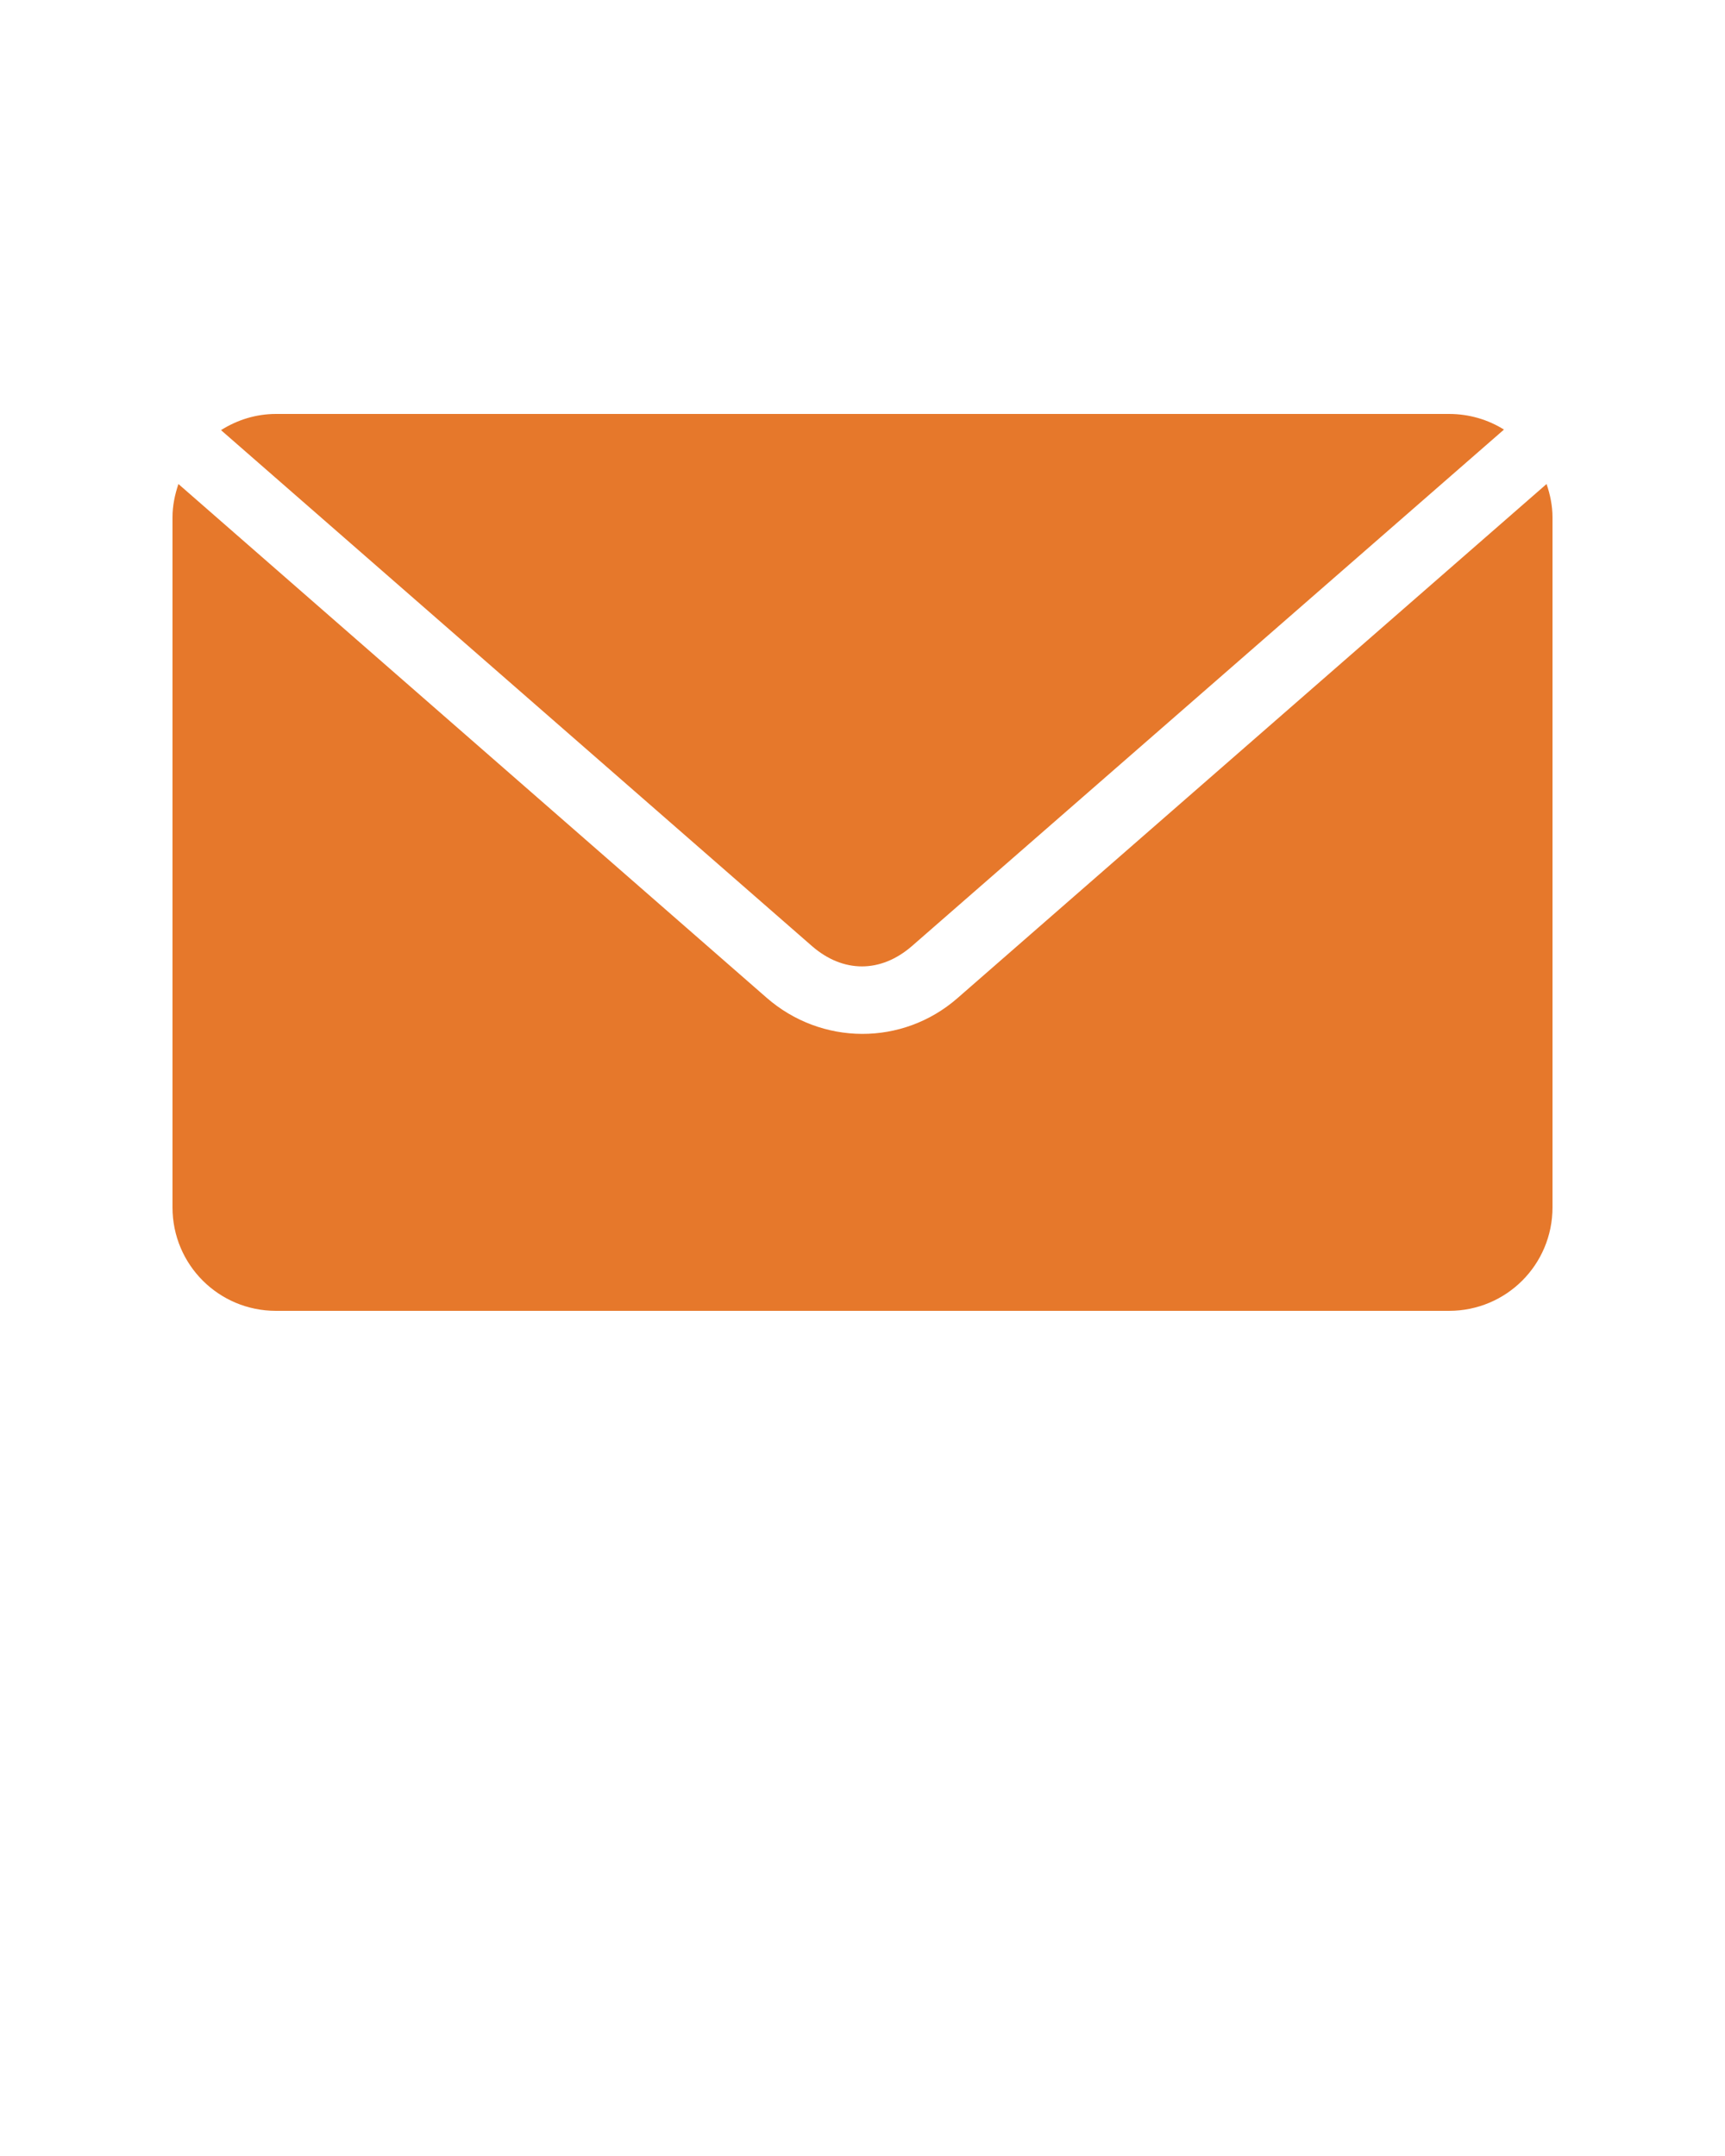
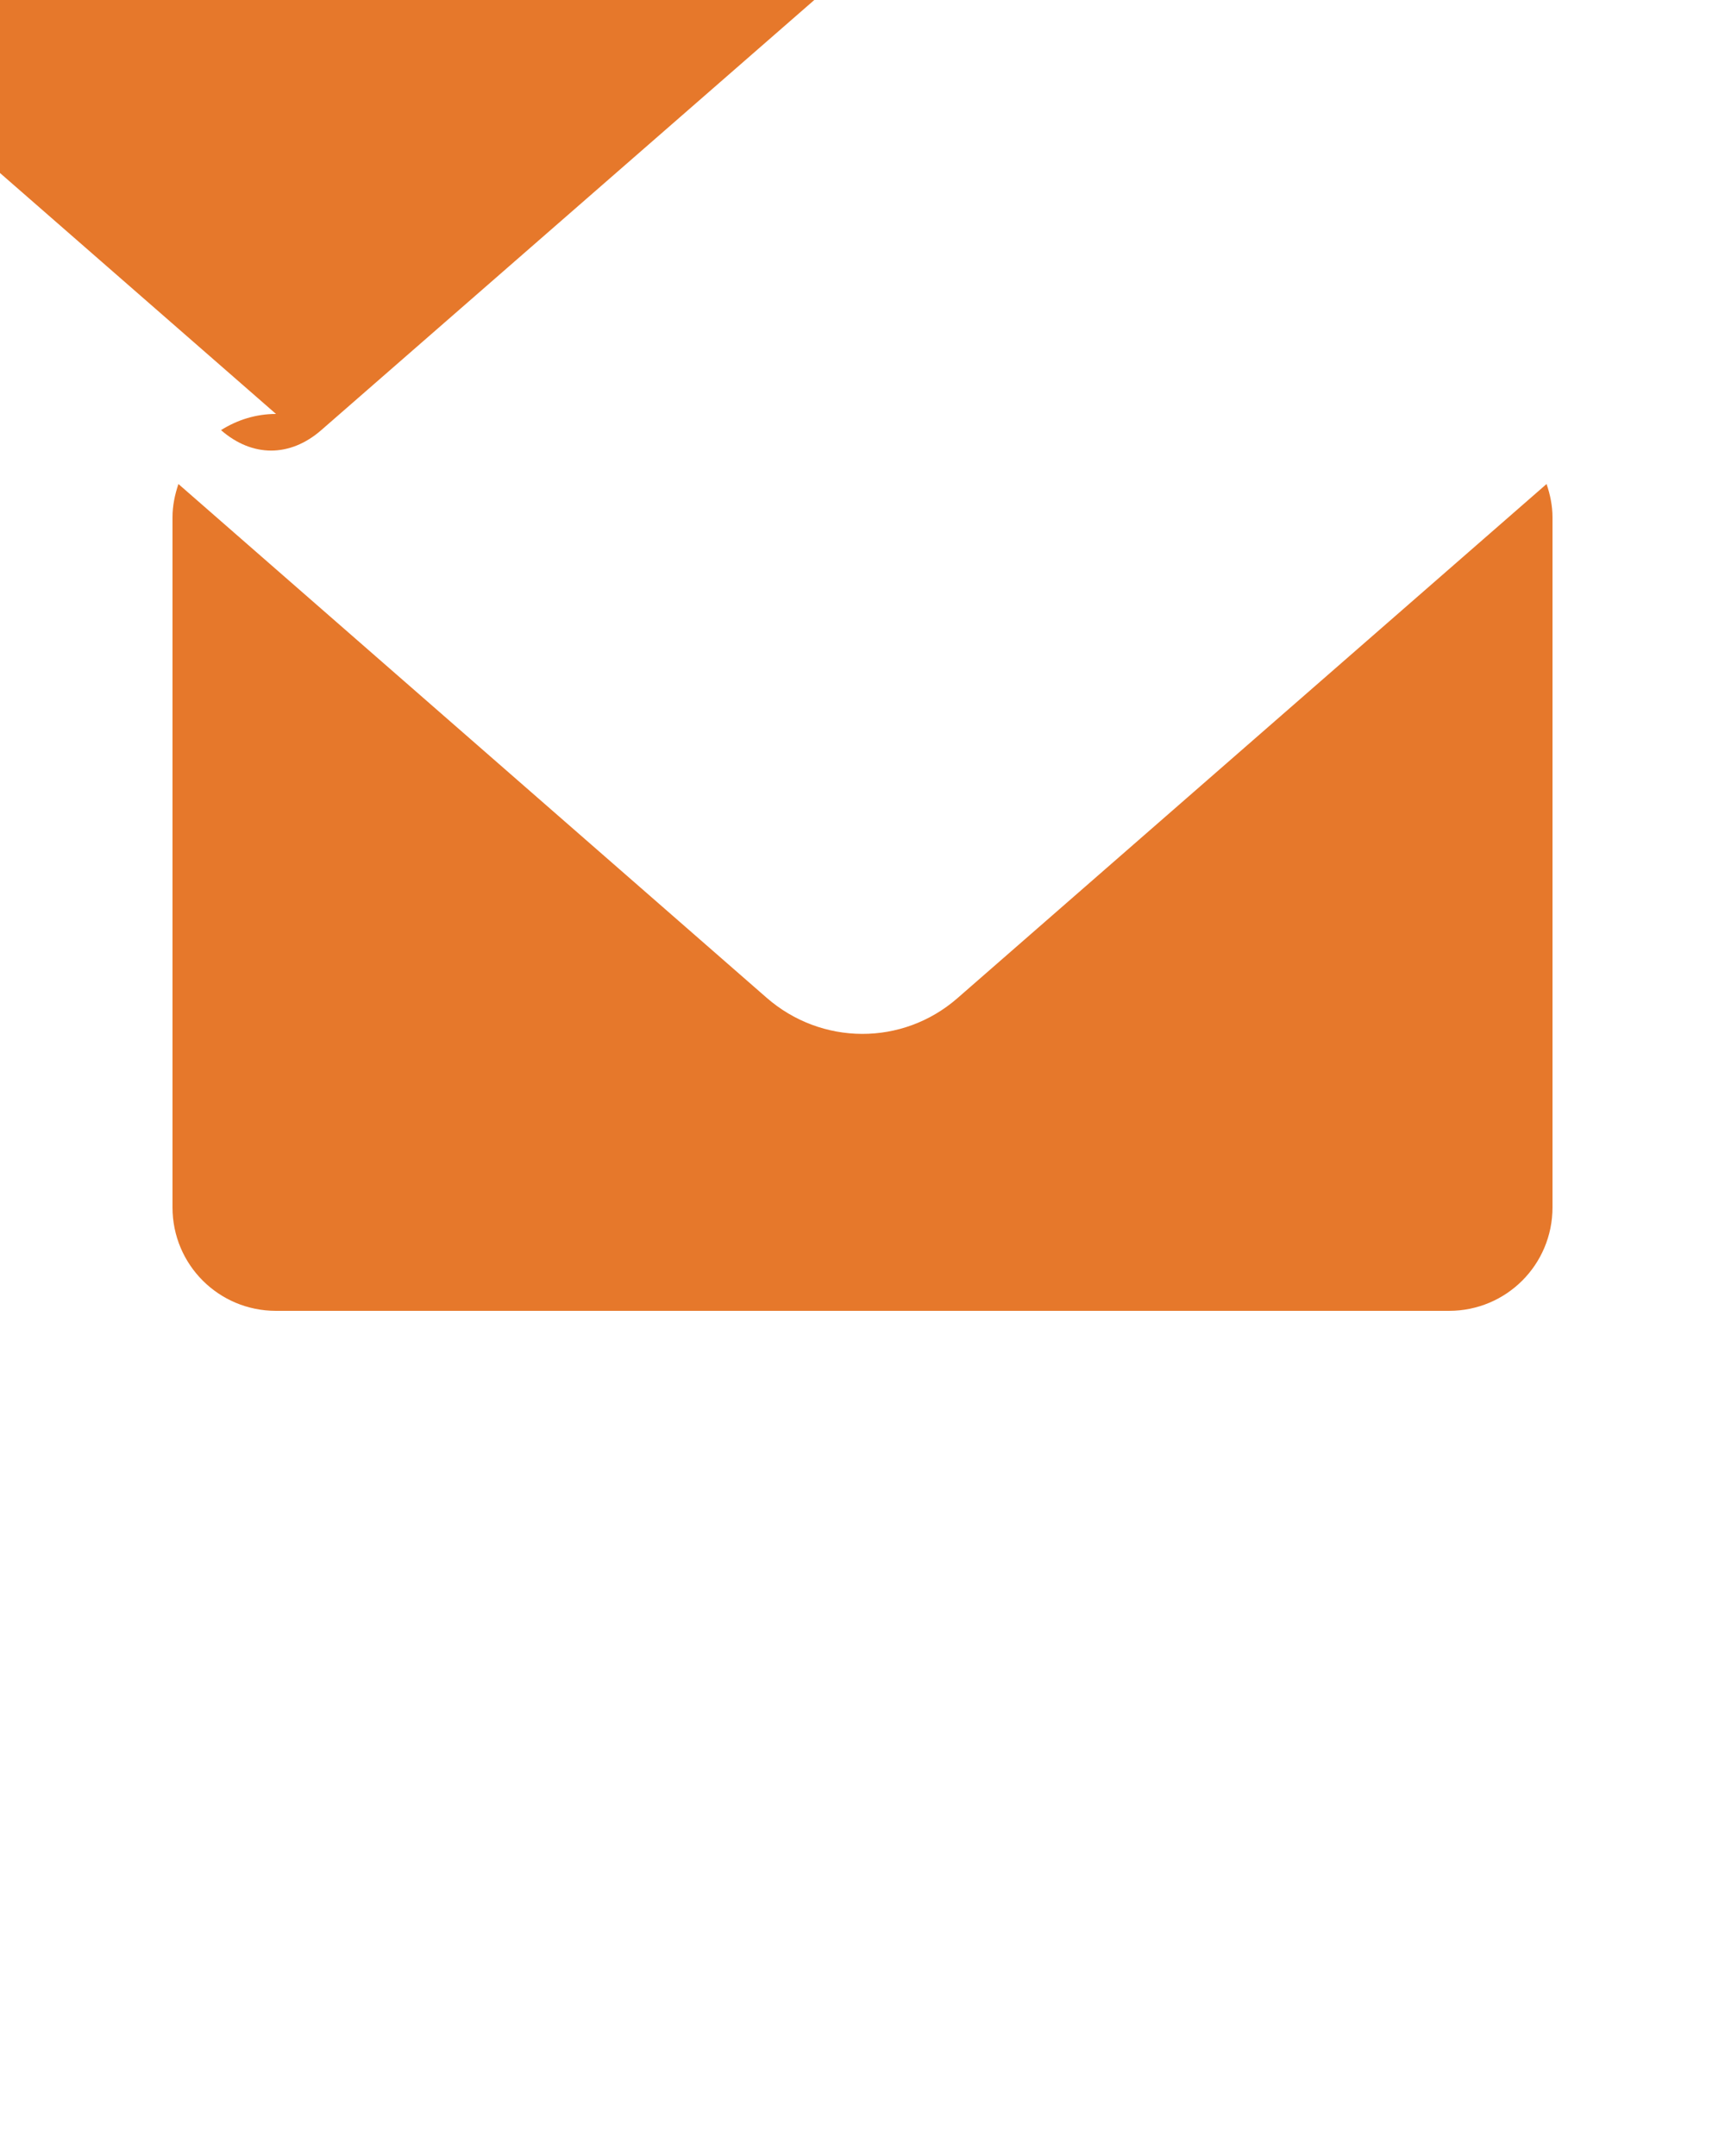
<svg xmlns="http://www.w3.org/2000/svg" version="1.1" x="0px" y="0px" viewBox="0 0 100 125">
  <g transform="translate(0,-952.362)">
-     <path style="color:#E6782B;enable-background:accumulate;" d="m 16,976.362 c -1.179,0 -2.262,0.354 -3.188,0.938 l 34.25,29.906 c 1.81,1.581 4,1.581 5.812,0 l 34.312,-29.938 c -0.922,-0.577 -2.015,-0.906 -3.188,-0.906 l -68,0 z m -5.656,4.062 C 10.136,981.035 10,981.68 10,982.362 l 0,40 c 0,3.324 2.676,6 6,6 l 68,0 c 3.324,0 6,-2.676 6,-6 l 0,-40 c 0,-0.682 -0.136,-1.327 -0.344,-1.938 L 55.5,1010.237 c -3.182,2.776 -7.881,2.748 -11.062,-0.031 L 10.344,980.425 z" fill="#E6782B" stroke="none" marker="none" visibility="visible" display="inline" overflow="visible" />
+     <path style="color:#E6782B;enable-background:accumulate;" d="m 16,976.362 c -1.179,0 -2.262,0.354 -3.188,0.938 c 1.81,1.581 4,1.581 5.812,0 l 34.312,-29.938 c -0.922,-0.577 -2.015,-0.906 -3.188,-0.906 l -68,0 z m -5.656,4.062 C 10.136,981.035 10,981.68 10,982.362 l 0,40 c 0,3.324 2.676,6 6,6 l 68,0 c 3.324,0 6,-2.676 6,-6 l 0,-40 c 0,-0.682 -0.136,-1.327 -0.344,-1.938 L 55.5,1010.237 c -3.182,2.776 -7.881,2.748 -11.062,-0.031 L 10.344,980.425 z" fill="#E6782B" stroke="none" marker="none" visibility="visible" display="inline" overflow="visible" />
  </g>
</svg>